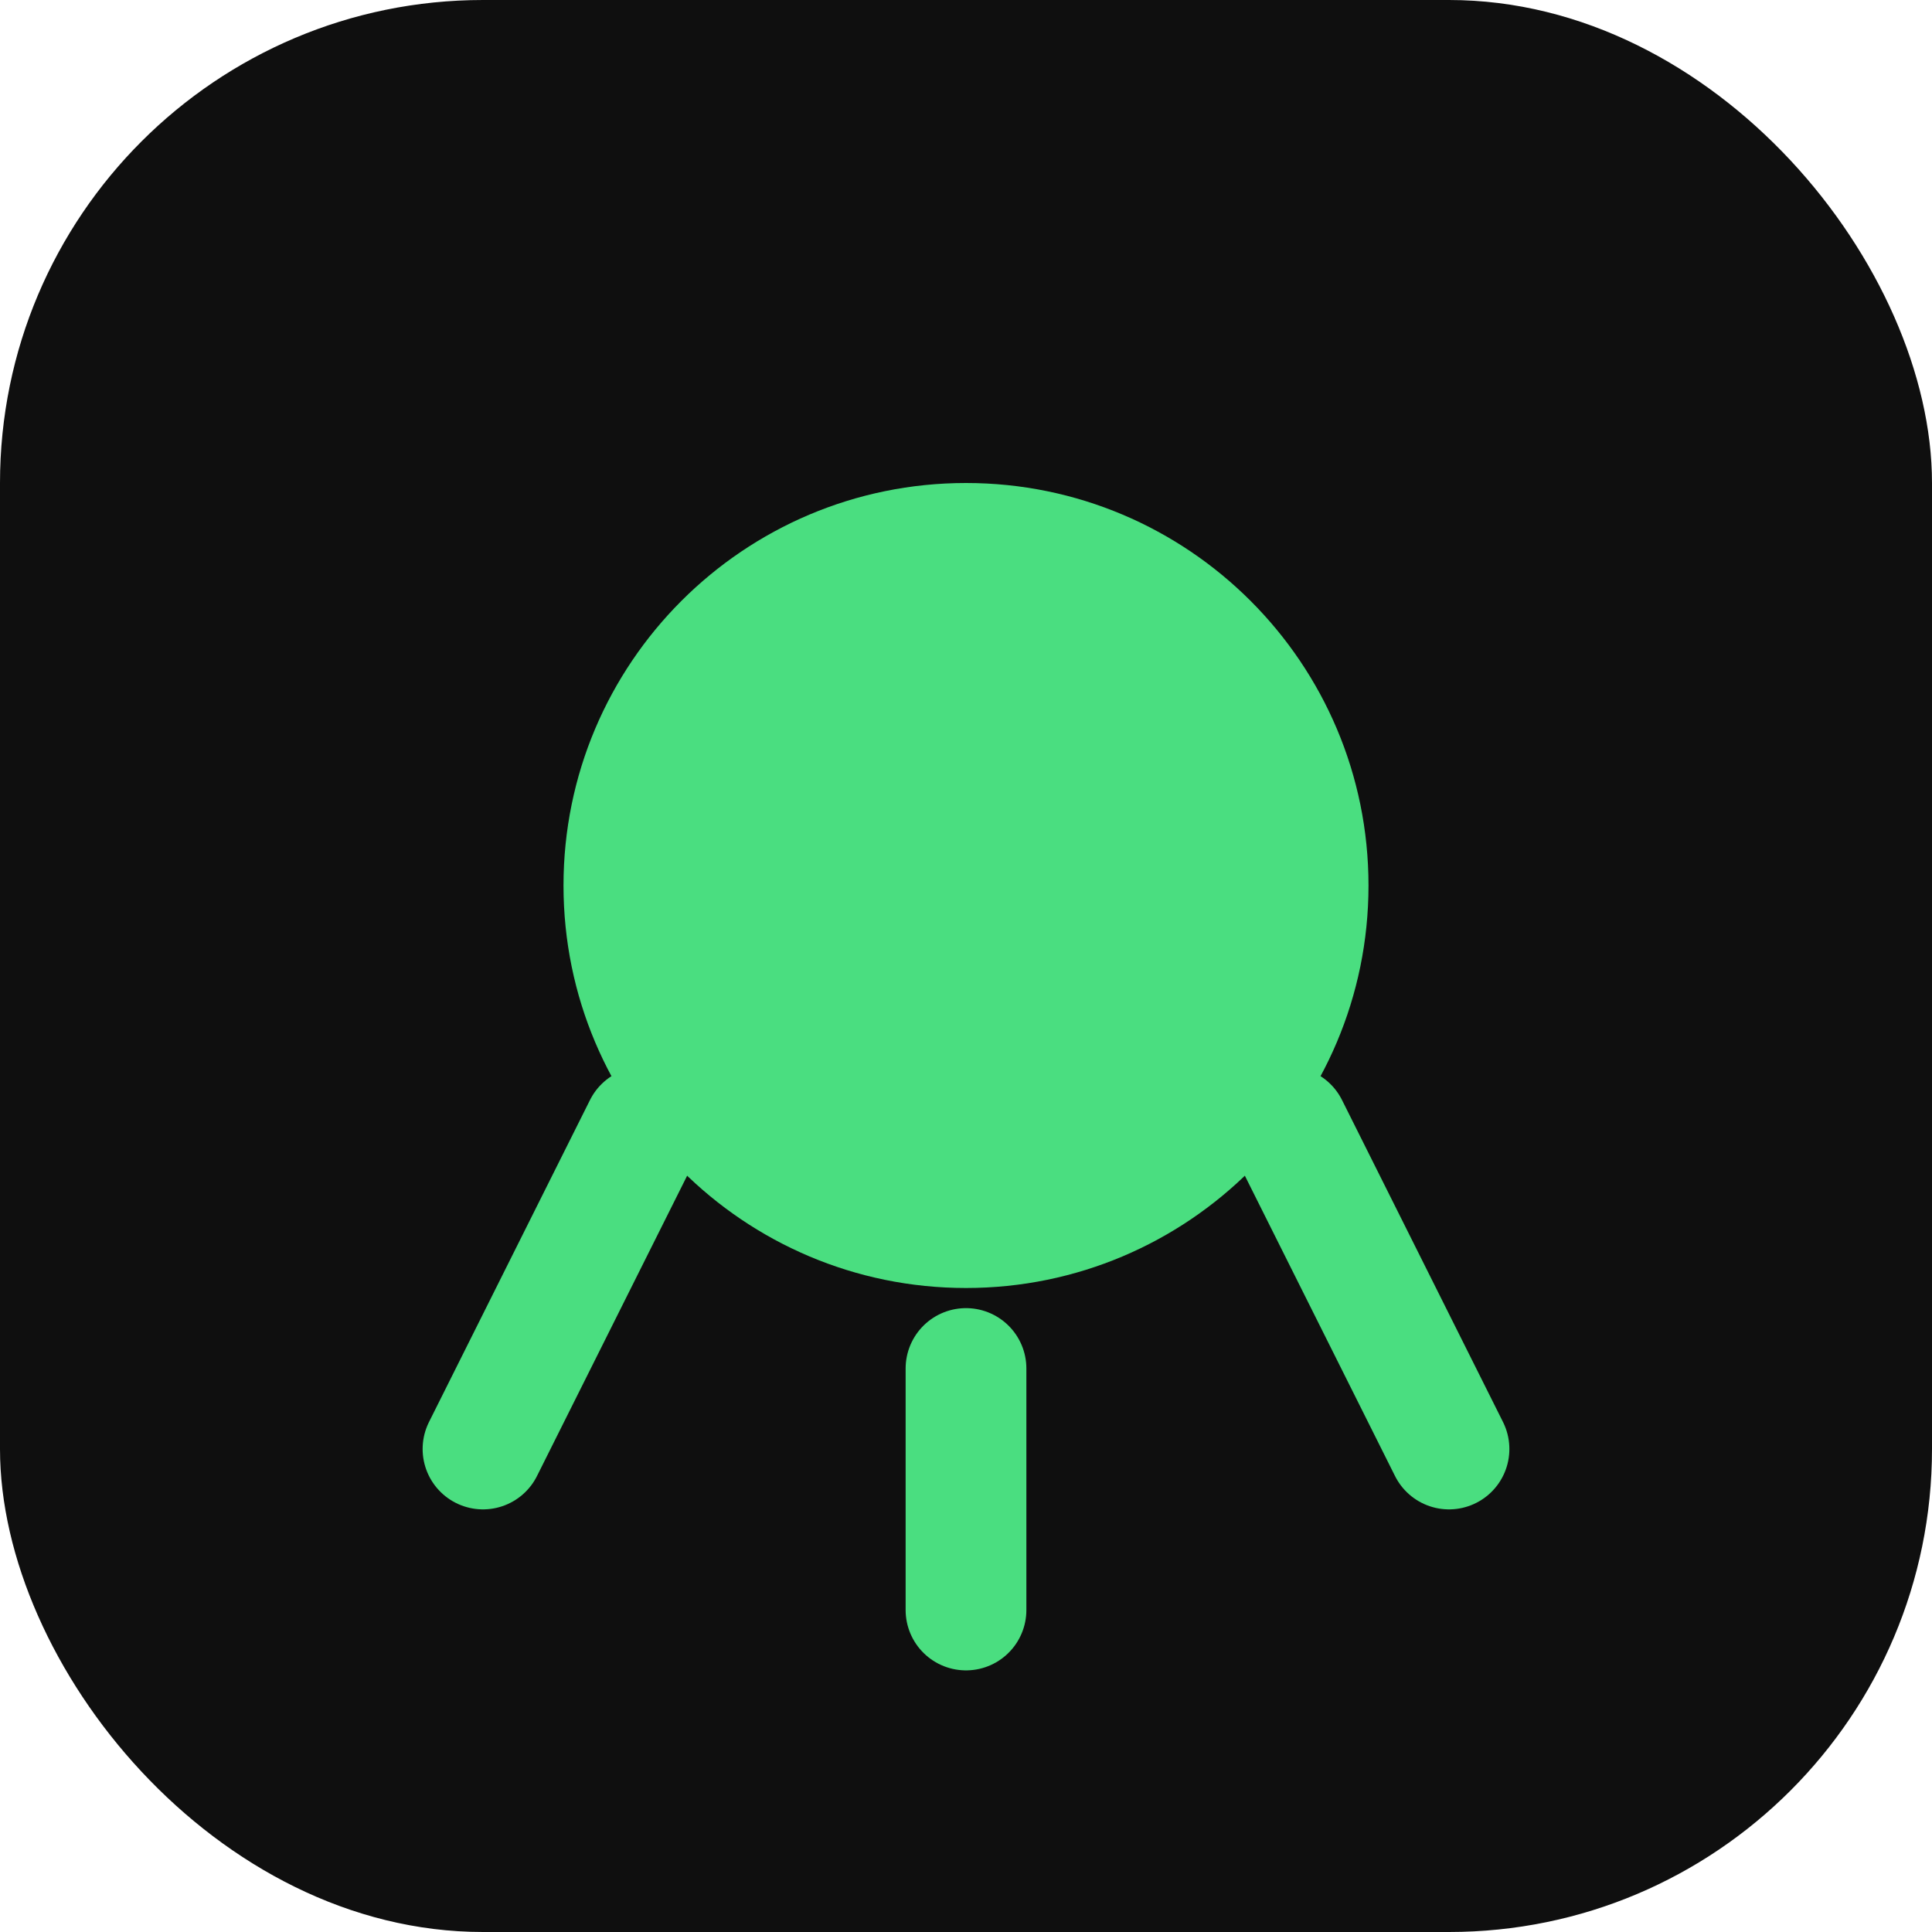
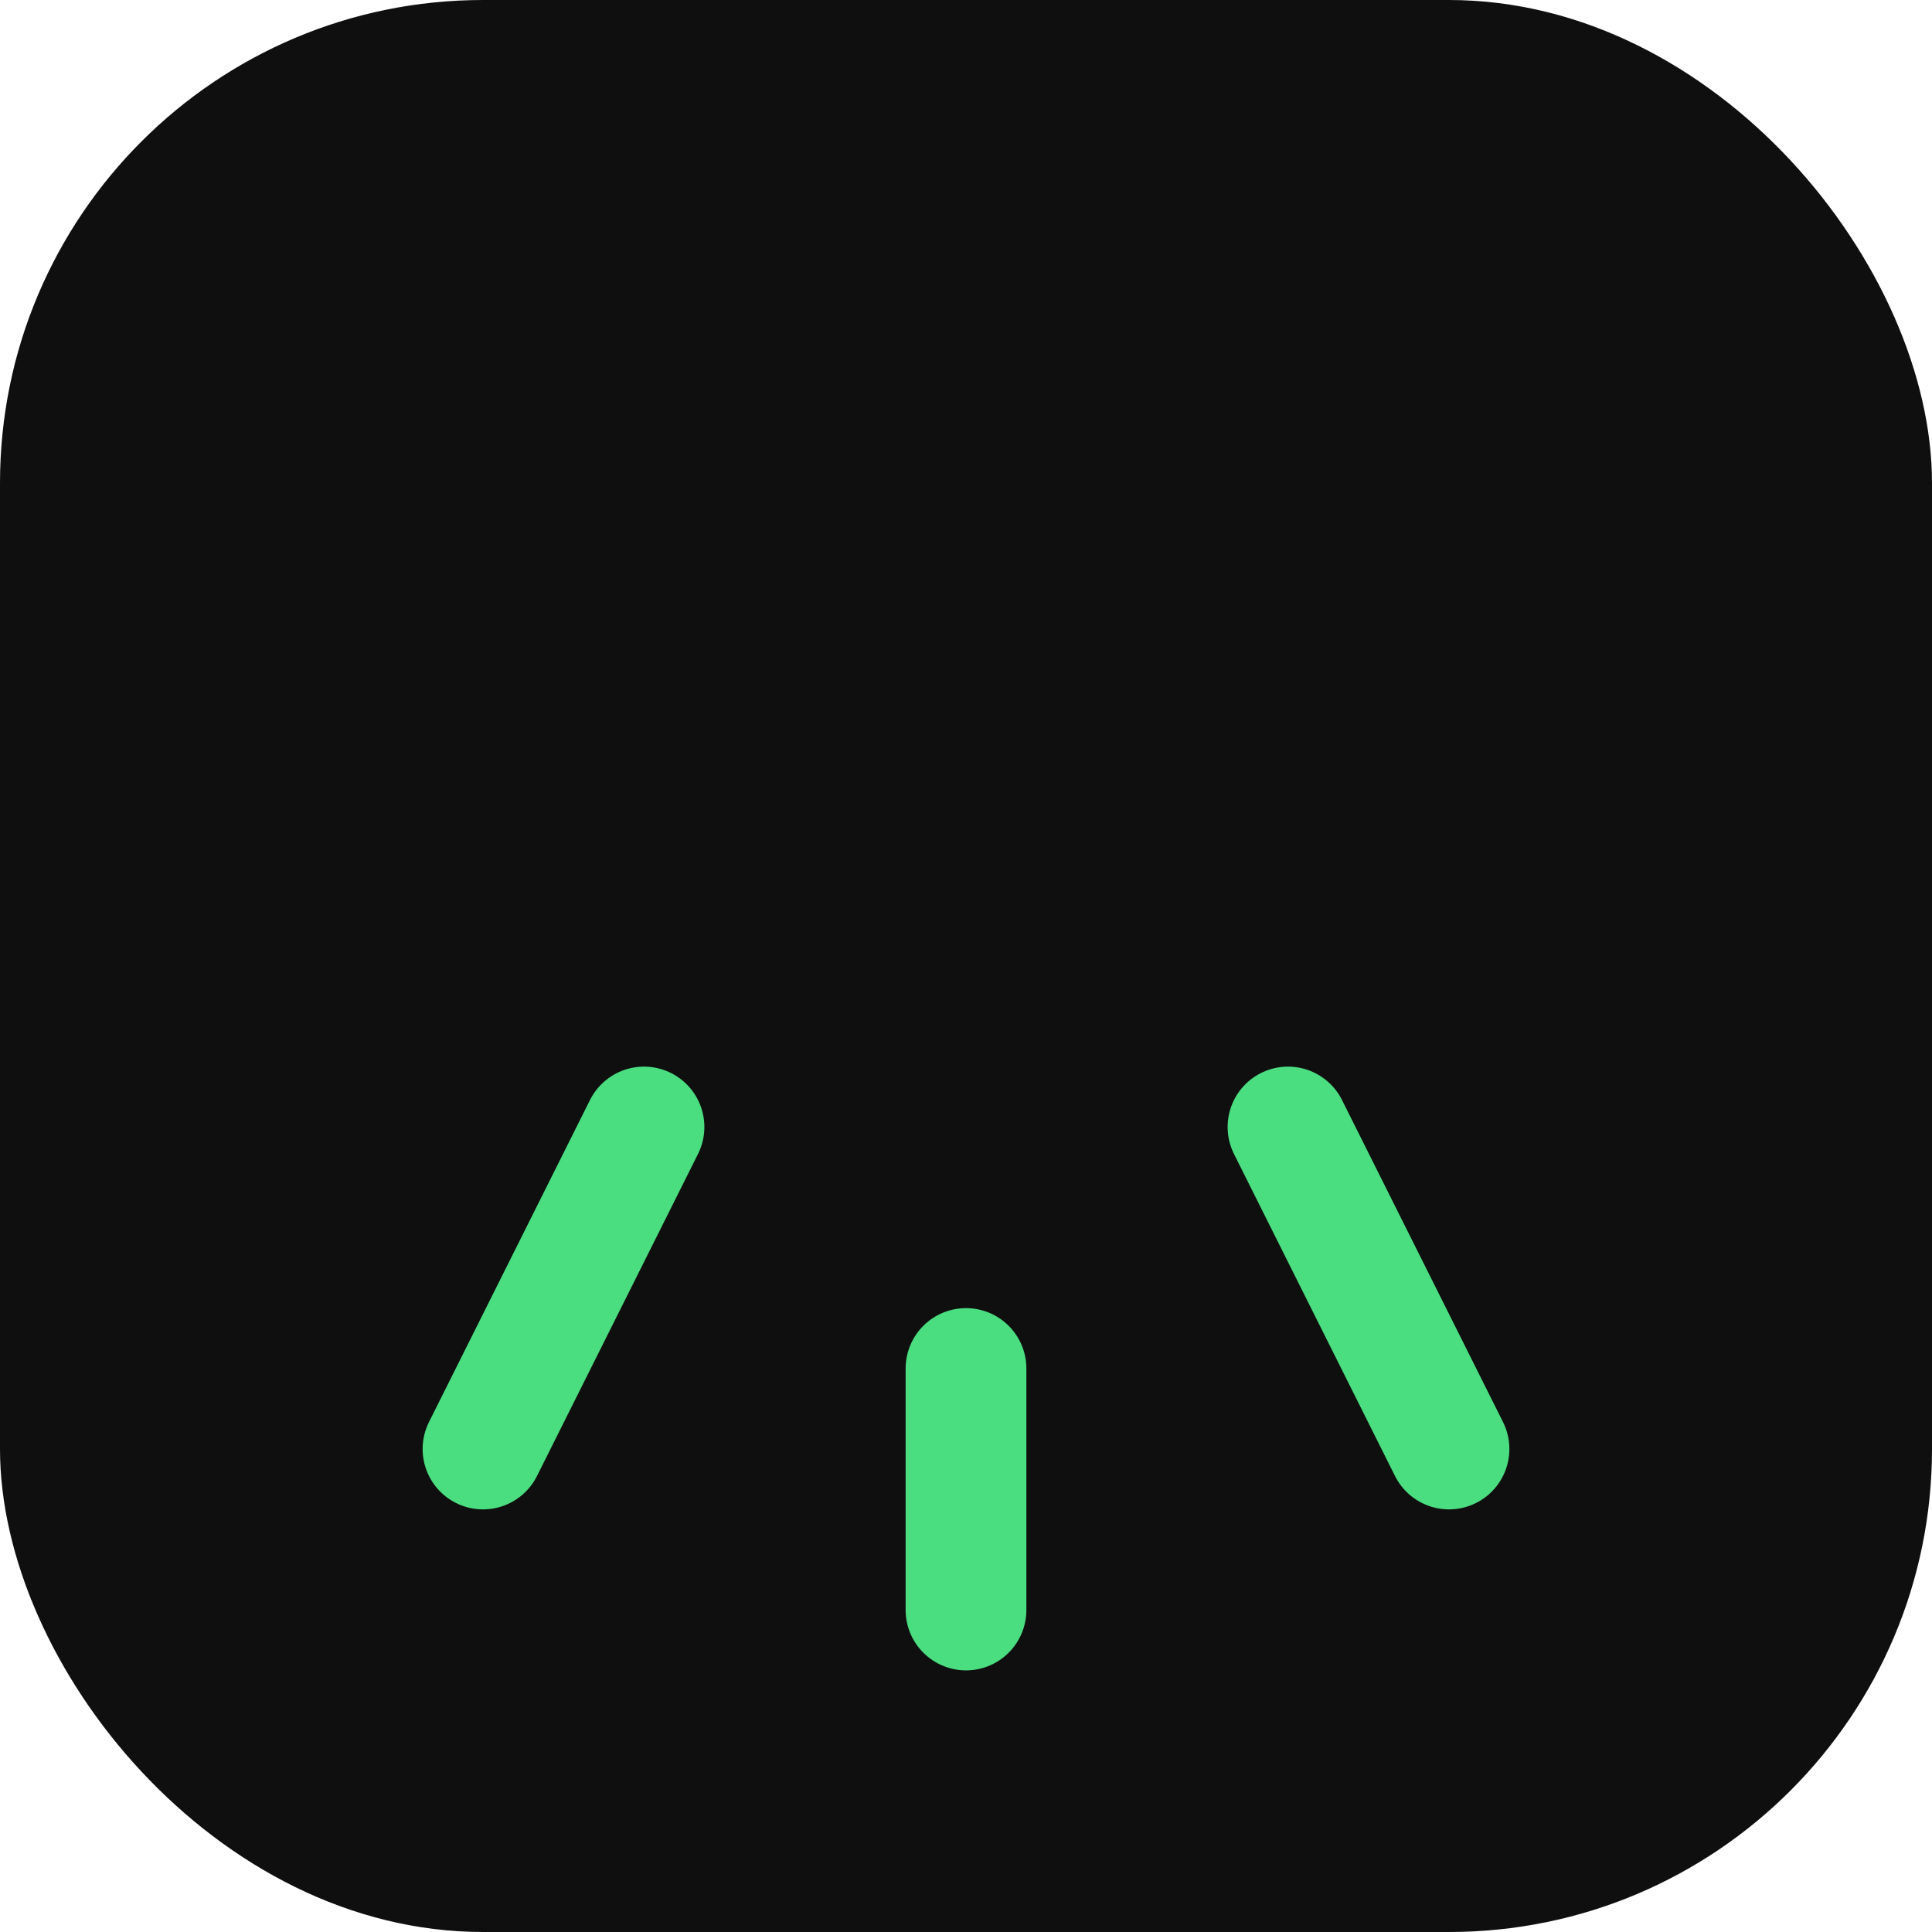
<svg xmlns="http://www.w3.org/2000/svg" width="24" height="24" viewBox="0 0 24 24" fill="none">
  <rect width="24" height="24" rx="6" fill="#0F0F0F" />
-   <path d="M12 6C14.761 6 17 8.239 17 11C17 13.761 14.761 16 12 16C9.239 16 7 13.761 7 11C7 8.239 9.239 6 12 6Z" fill="#4ADE80" />
  <path d="M8 14L6 18M16 14L18 18" stroke="#4ADE80" stroke-width="1.5" stroke-linecap="round" />
  <path d="M12 17L12 20" stroke="#4ADE80" stroke-width="1.5" stroke-linecap="round" />
</svg>